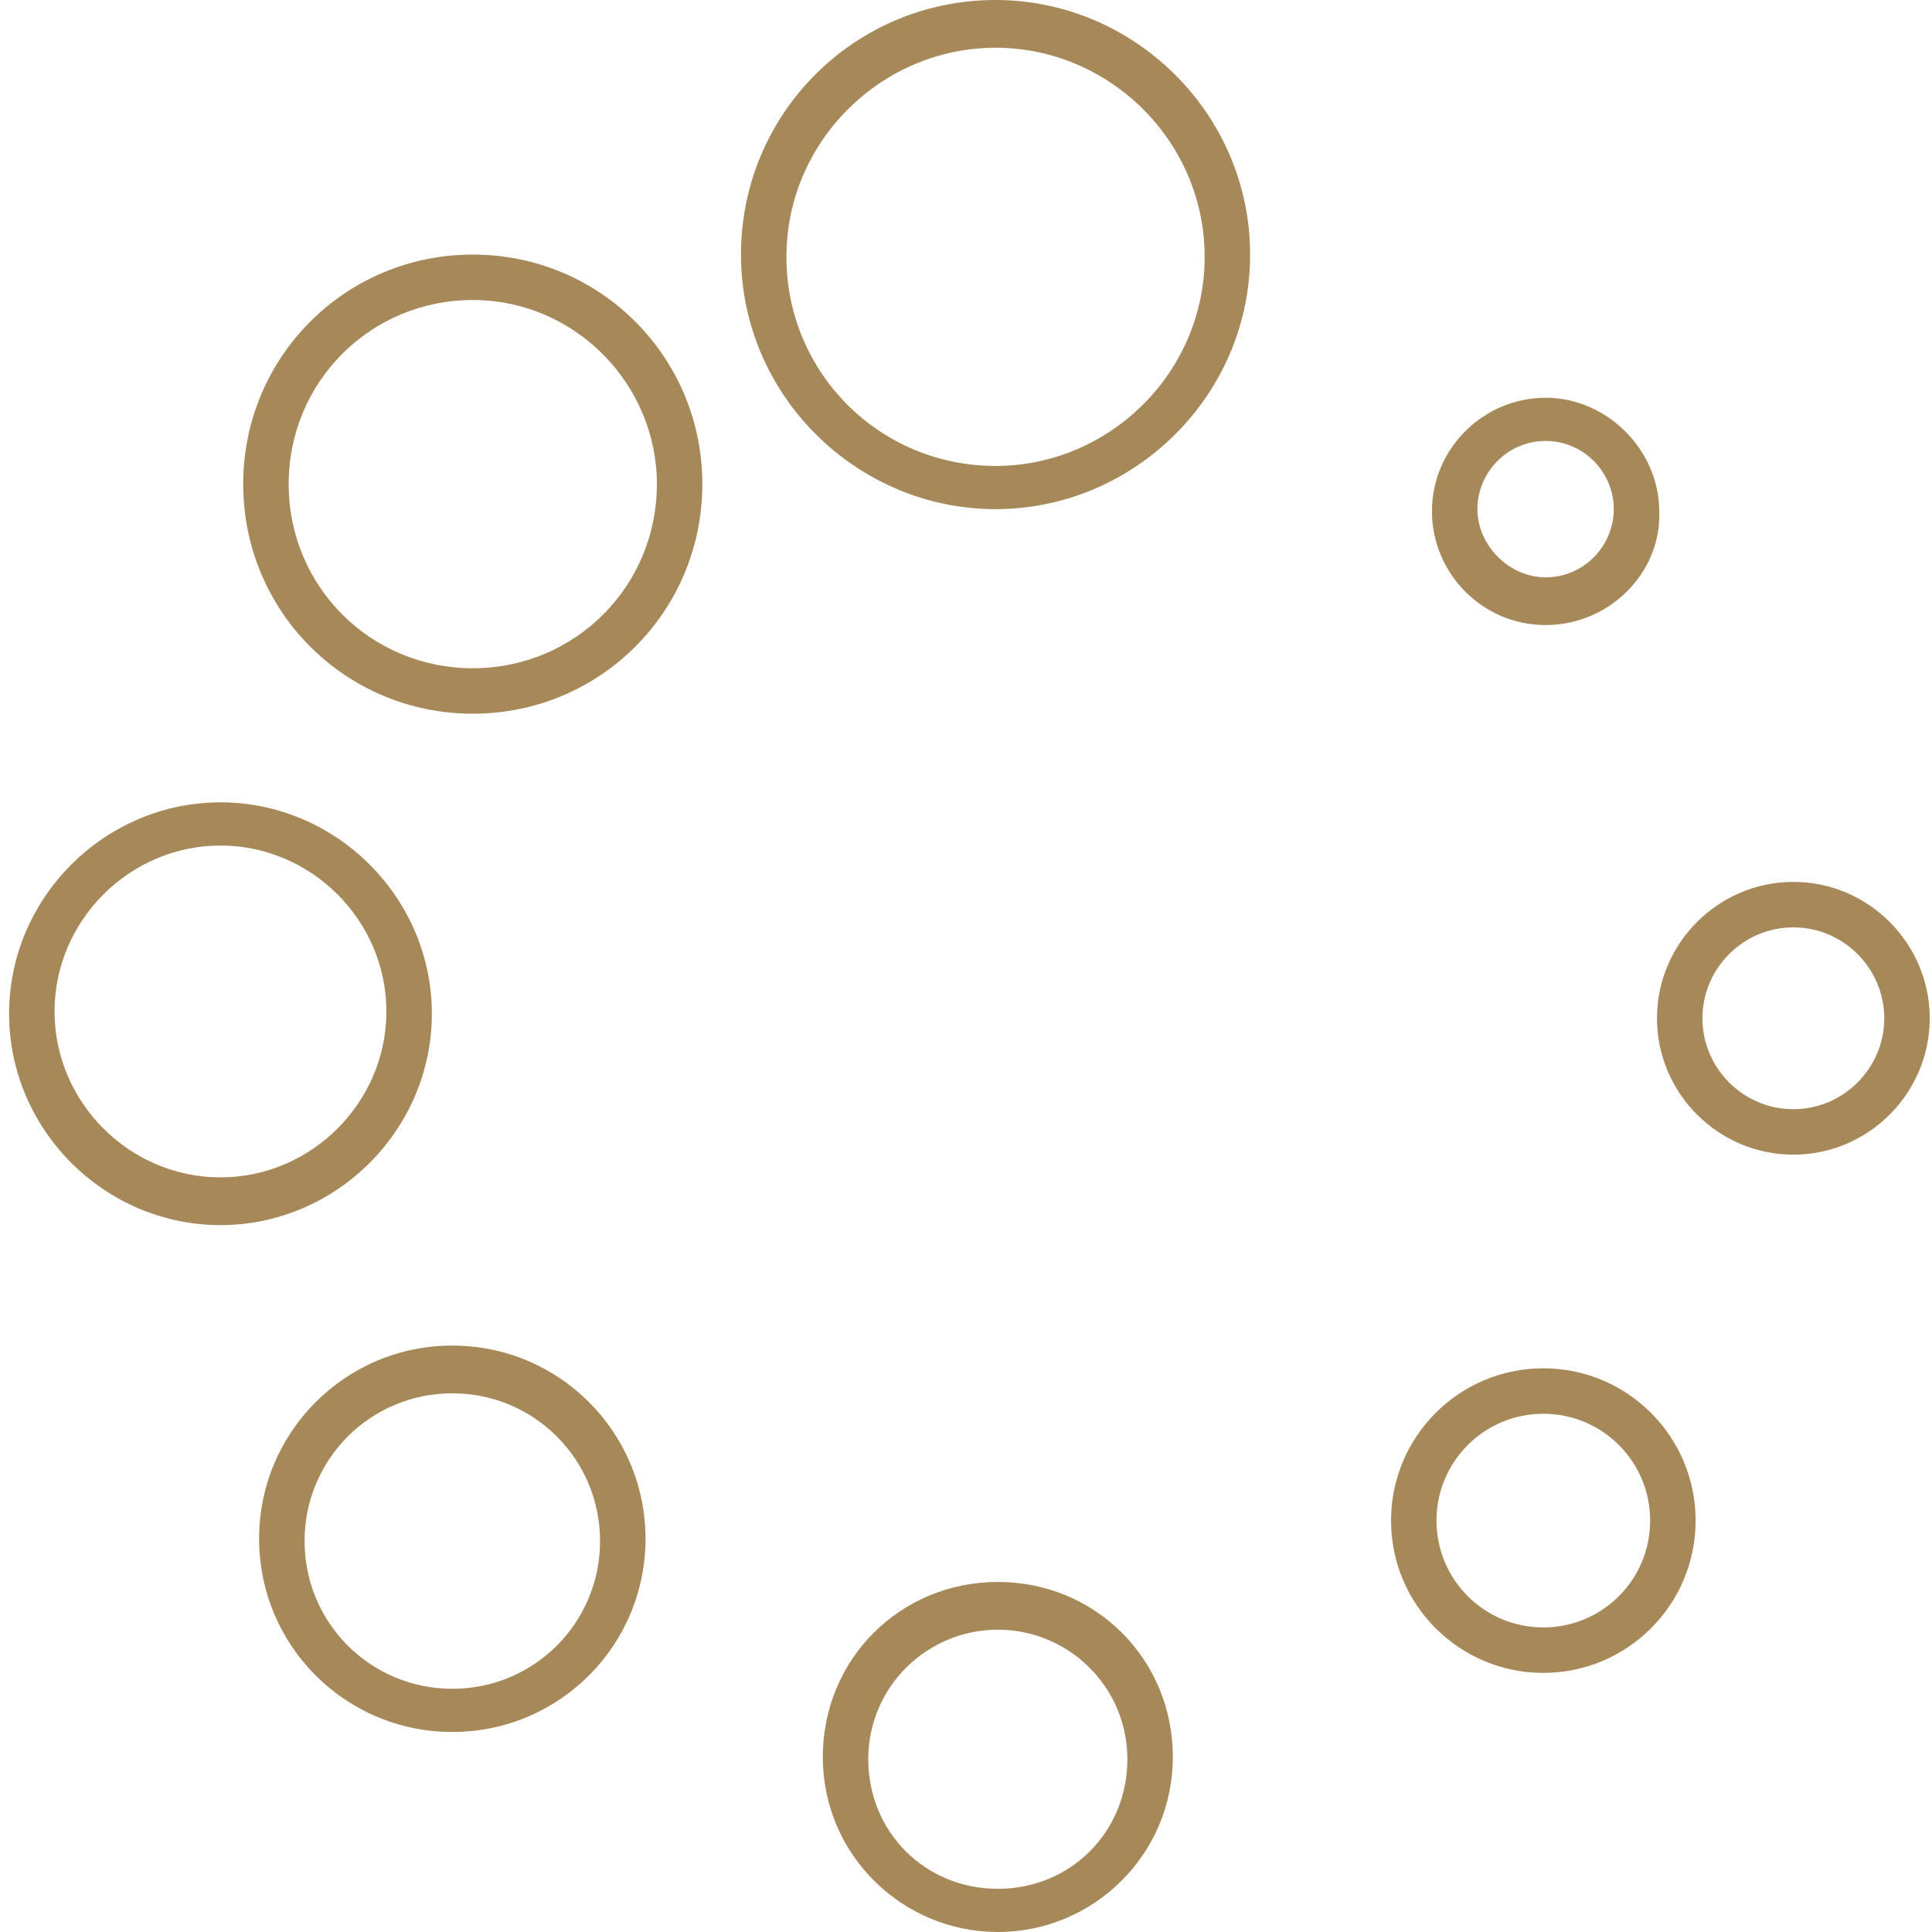
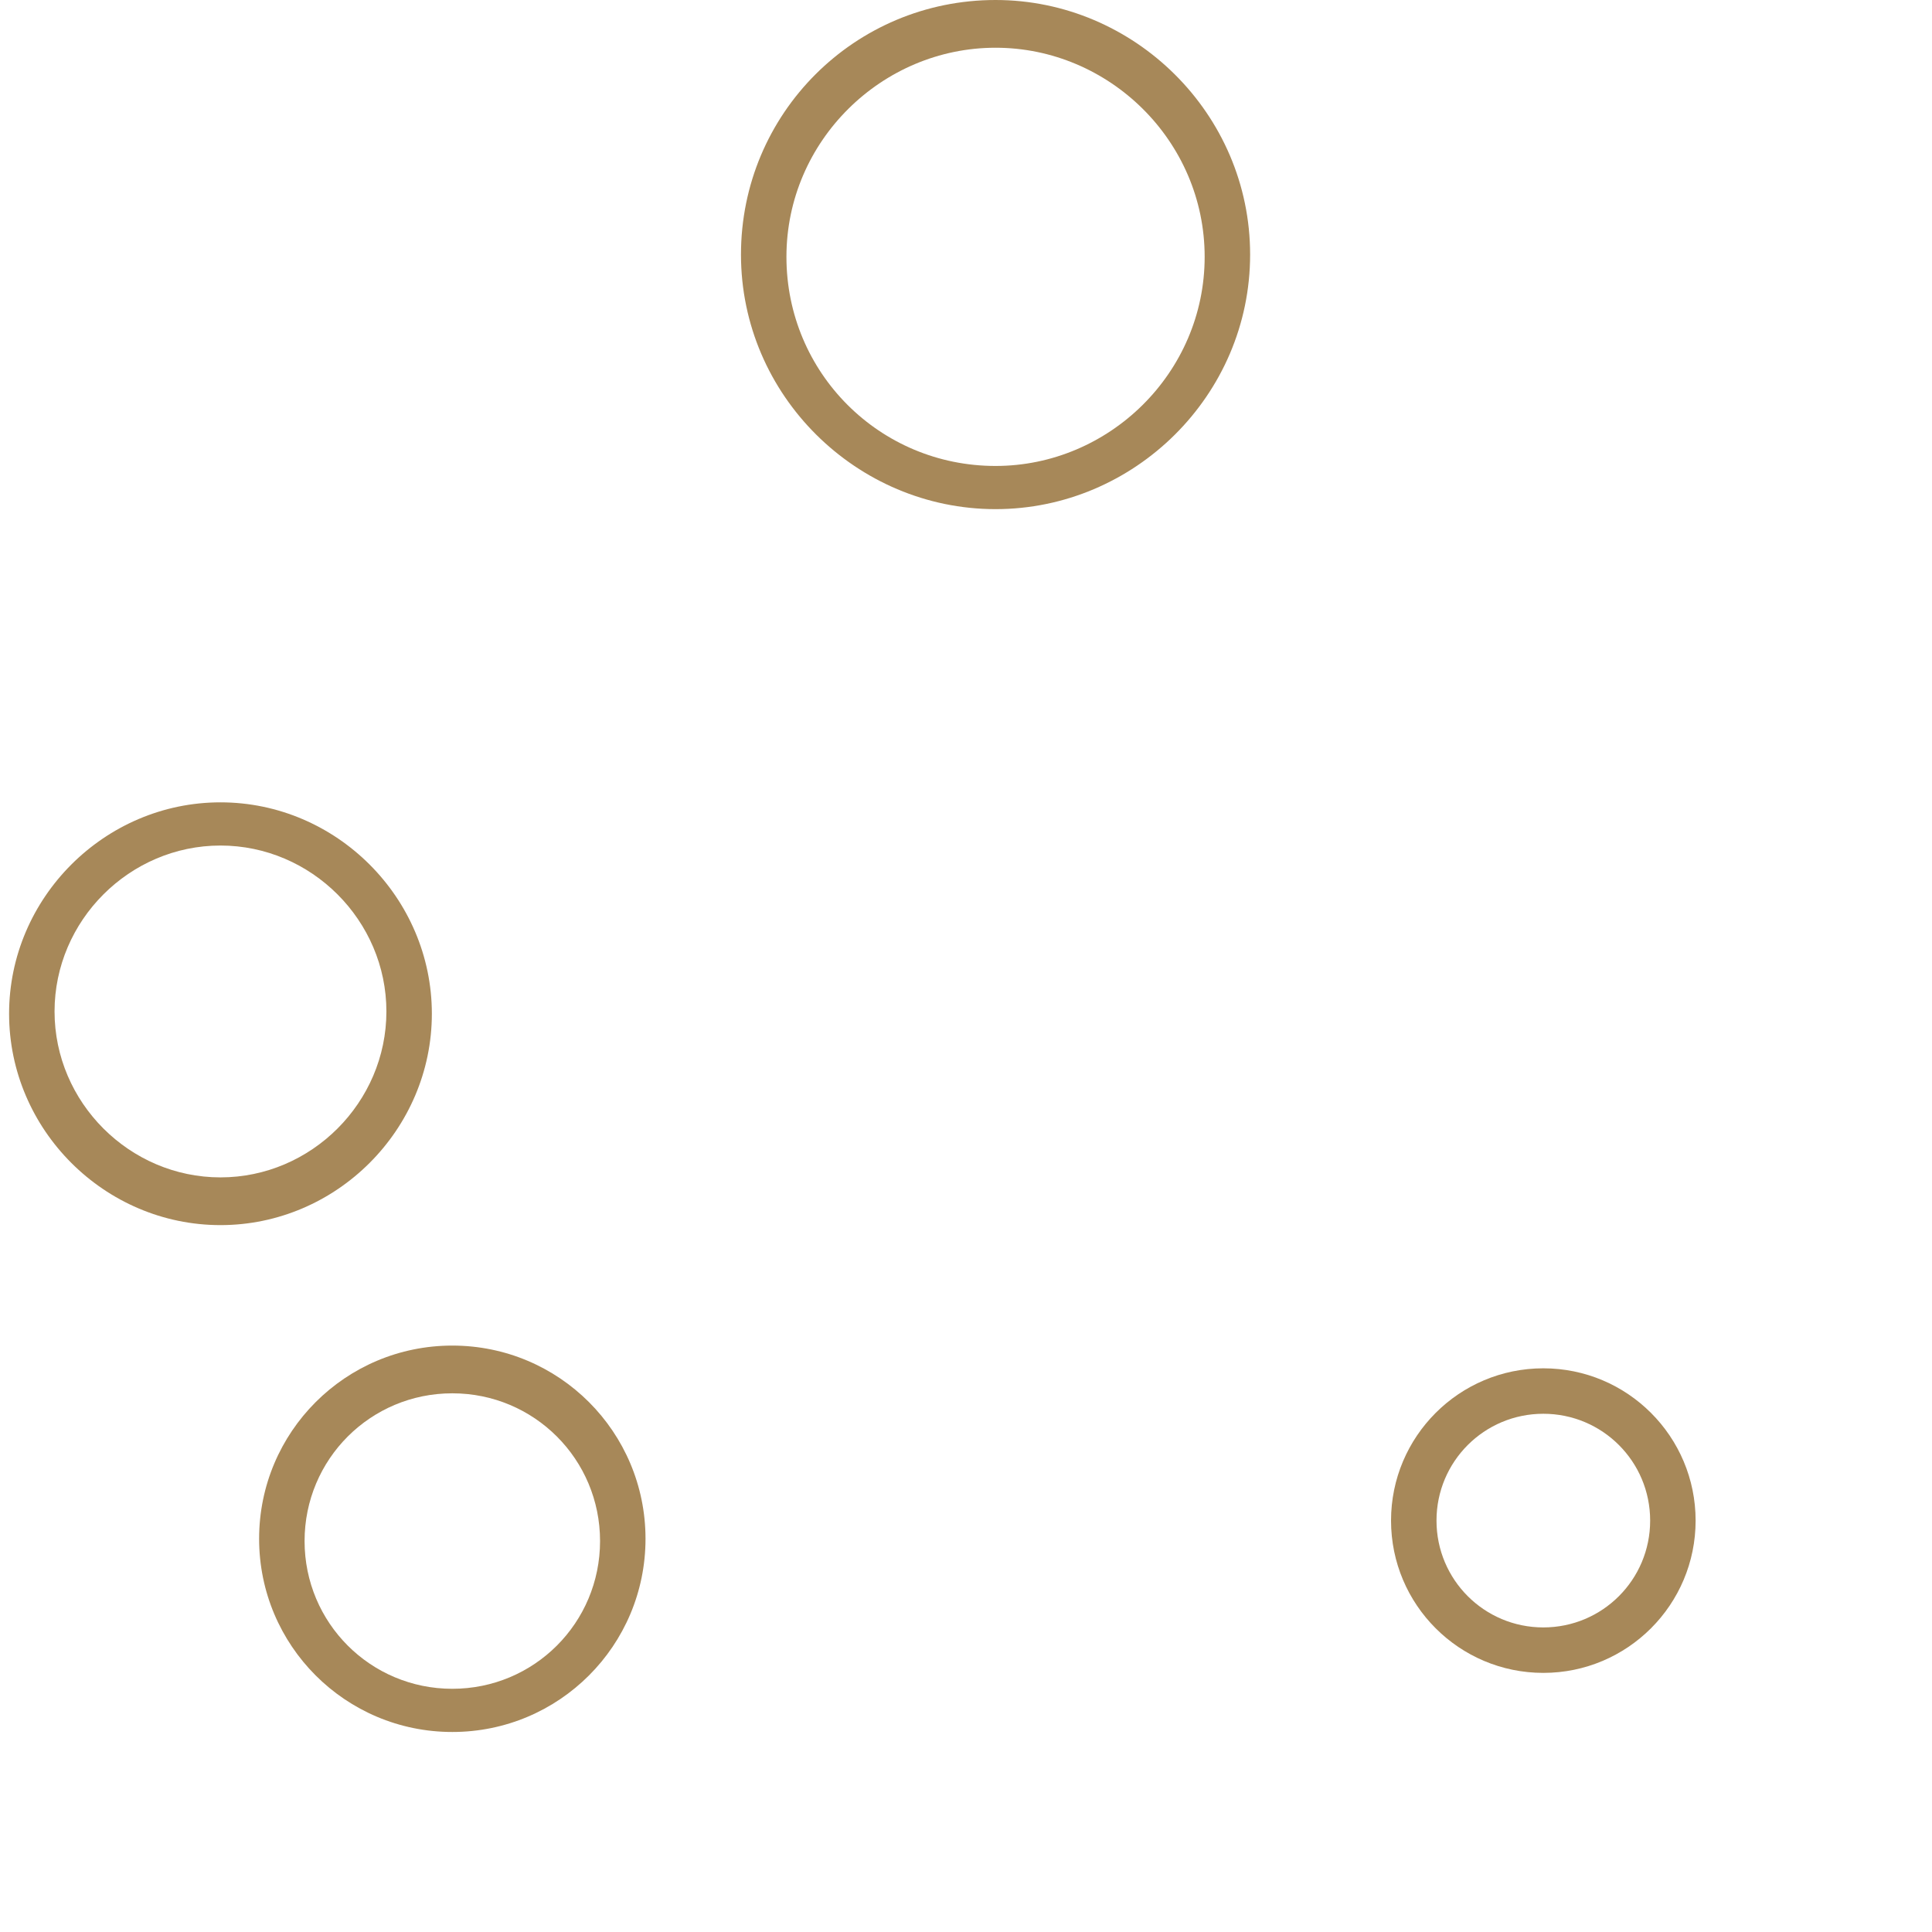
<svg xmlns="http://www.w3.org/2000/svg" version="1.1" id="Livello_1" x="0px" y="0px" viewBox="0 0 85 85" style="enable-background:new 0 0 85 85;" xml:space="preserve">
  <style type="text/css">
	.st0{fill:#A78859;}
</style>
  <g>
-     <path class="st0" d="M68,27.5c-2.8,0-5-2.3-5-5c0-2.8,2.3-5,5-5s5,2.3,5,5C73.1,25.2,70.8,27.5,68,27.5z M68,19.4c-1.7,0-3,1.4-3,3   s1.4,3,3,3c1.7,0,3-1.4,3-3S69.7,19.4,68,19.4z" />
-     <path class="st0" d="M78.9,50.8c-3.3,0-6-2.7-6-6s2.7-6,6-6s6,2.7,6,6S82.2,50.8,78.9,50.8z M78.9,40.8c-2.2,0-4,1.8-4,4s1.8,4,4,4   s4-1.8,4-4S81.1,40.8,78.9,40.8z" />
    <path class="st0" d="M67.9,73.6c-3.7,0-6.7-3-6.7-6.7s3-6.7,6.7-6.7s6.7,3,6.7,6.7S71.6,73.6,67.9,73.6z M67.9,62.2   c-2.6,0-4.7,2.1-4.7,4.7s2.1,4.7,4.7,4.7s4.7-2.1,4.7-4.7S70.5,62.2,67.9,62.2z" />
-     <path class="st0" d="M43.9,85c-4.2,0-7.7-3.4-7.7-7.7s3.4-7.7,7.7-7.7s7.7,3.4,7.7,7.7S48.1,85,43.9,85z M43.9,71.7   c-3.1,0-5.7,2.5-5.7,5.7s2.5,5.7,5.7,5.7s5.7-2.5,5.7-5.7S47,71.7,43.9,71.7z" />
    <path class="st0" d="M19.9,76.2c-4.7,0-8.5-3.8-8.5-8.5s3.8-8.5,8.5-8.5s8.5,3.8,8.5,8.5S24.6,76.2,19.9,76.2z M19.9,61.3   c-3.6,0-6.5,2.9-6.5,6.5s2.9,6.5,6.5,6.5s6.5-2.9,6.5-6.5S23.5,61.3,19.9,61.3z" />
    <path class="st0" d="M9.7,53.9c-5.1,0-9.3-4.2-9.3-9.3s4.2-9.3,9.3-9.3c5.1,0,9.3,4.2,9.3,9.3S14.8,53.9,9.7,53.9z M9.7,37.2   c-4,0-7.3,3.3-7.3,7.3s3.3,7.3,7.3,7.3s7.3-3.3,7.3-7.3S13.7,37.2,9.7,37.2z" />
-     <path class="st0" d="M20.8,31.4c-5.6,0-10.1-4.5-10.1-10.1s4.5-10.1,10.1-10.1s10.1,4.5,10.1,10.1S26.4,31.4,20.8,31.4z M20.8,13.2   c-4.5,0-8.1,3.6-8.1,8.1s3.6,8.1,8.1,8.1s8.1-3.6,8.1-8.1C28.9,16.9,25.3,13.2,20.8,13.2z" />
    <path class="st0" d="M43.8,22.4c-6.1,0-11.2-5-11.2-11.2S37.6,0,43.8,0C49.9,0,55,5,55,11.2S49.9,22.4,43.8,22.4z M43.8,2.1   c-5,0-9.2,4.1-9.2,9.2s4.1,9.2,9.2,9.2c5,0,9.2-4.1,9.2-9.2S48.8,2.1,43.8,2.1z" />
  </g>
</svg>